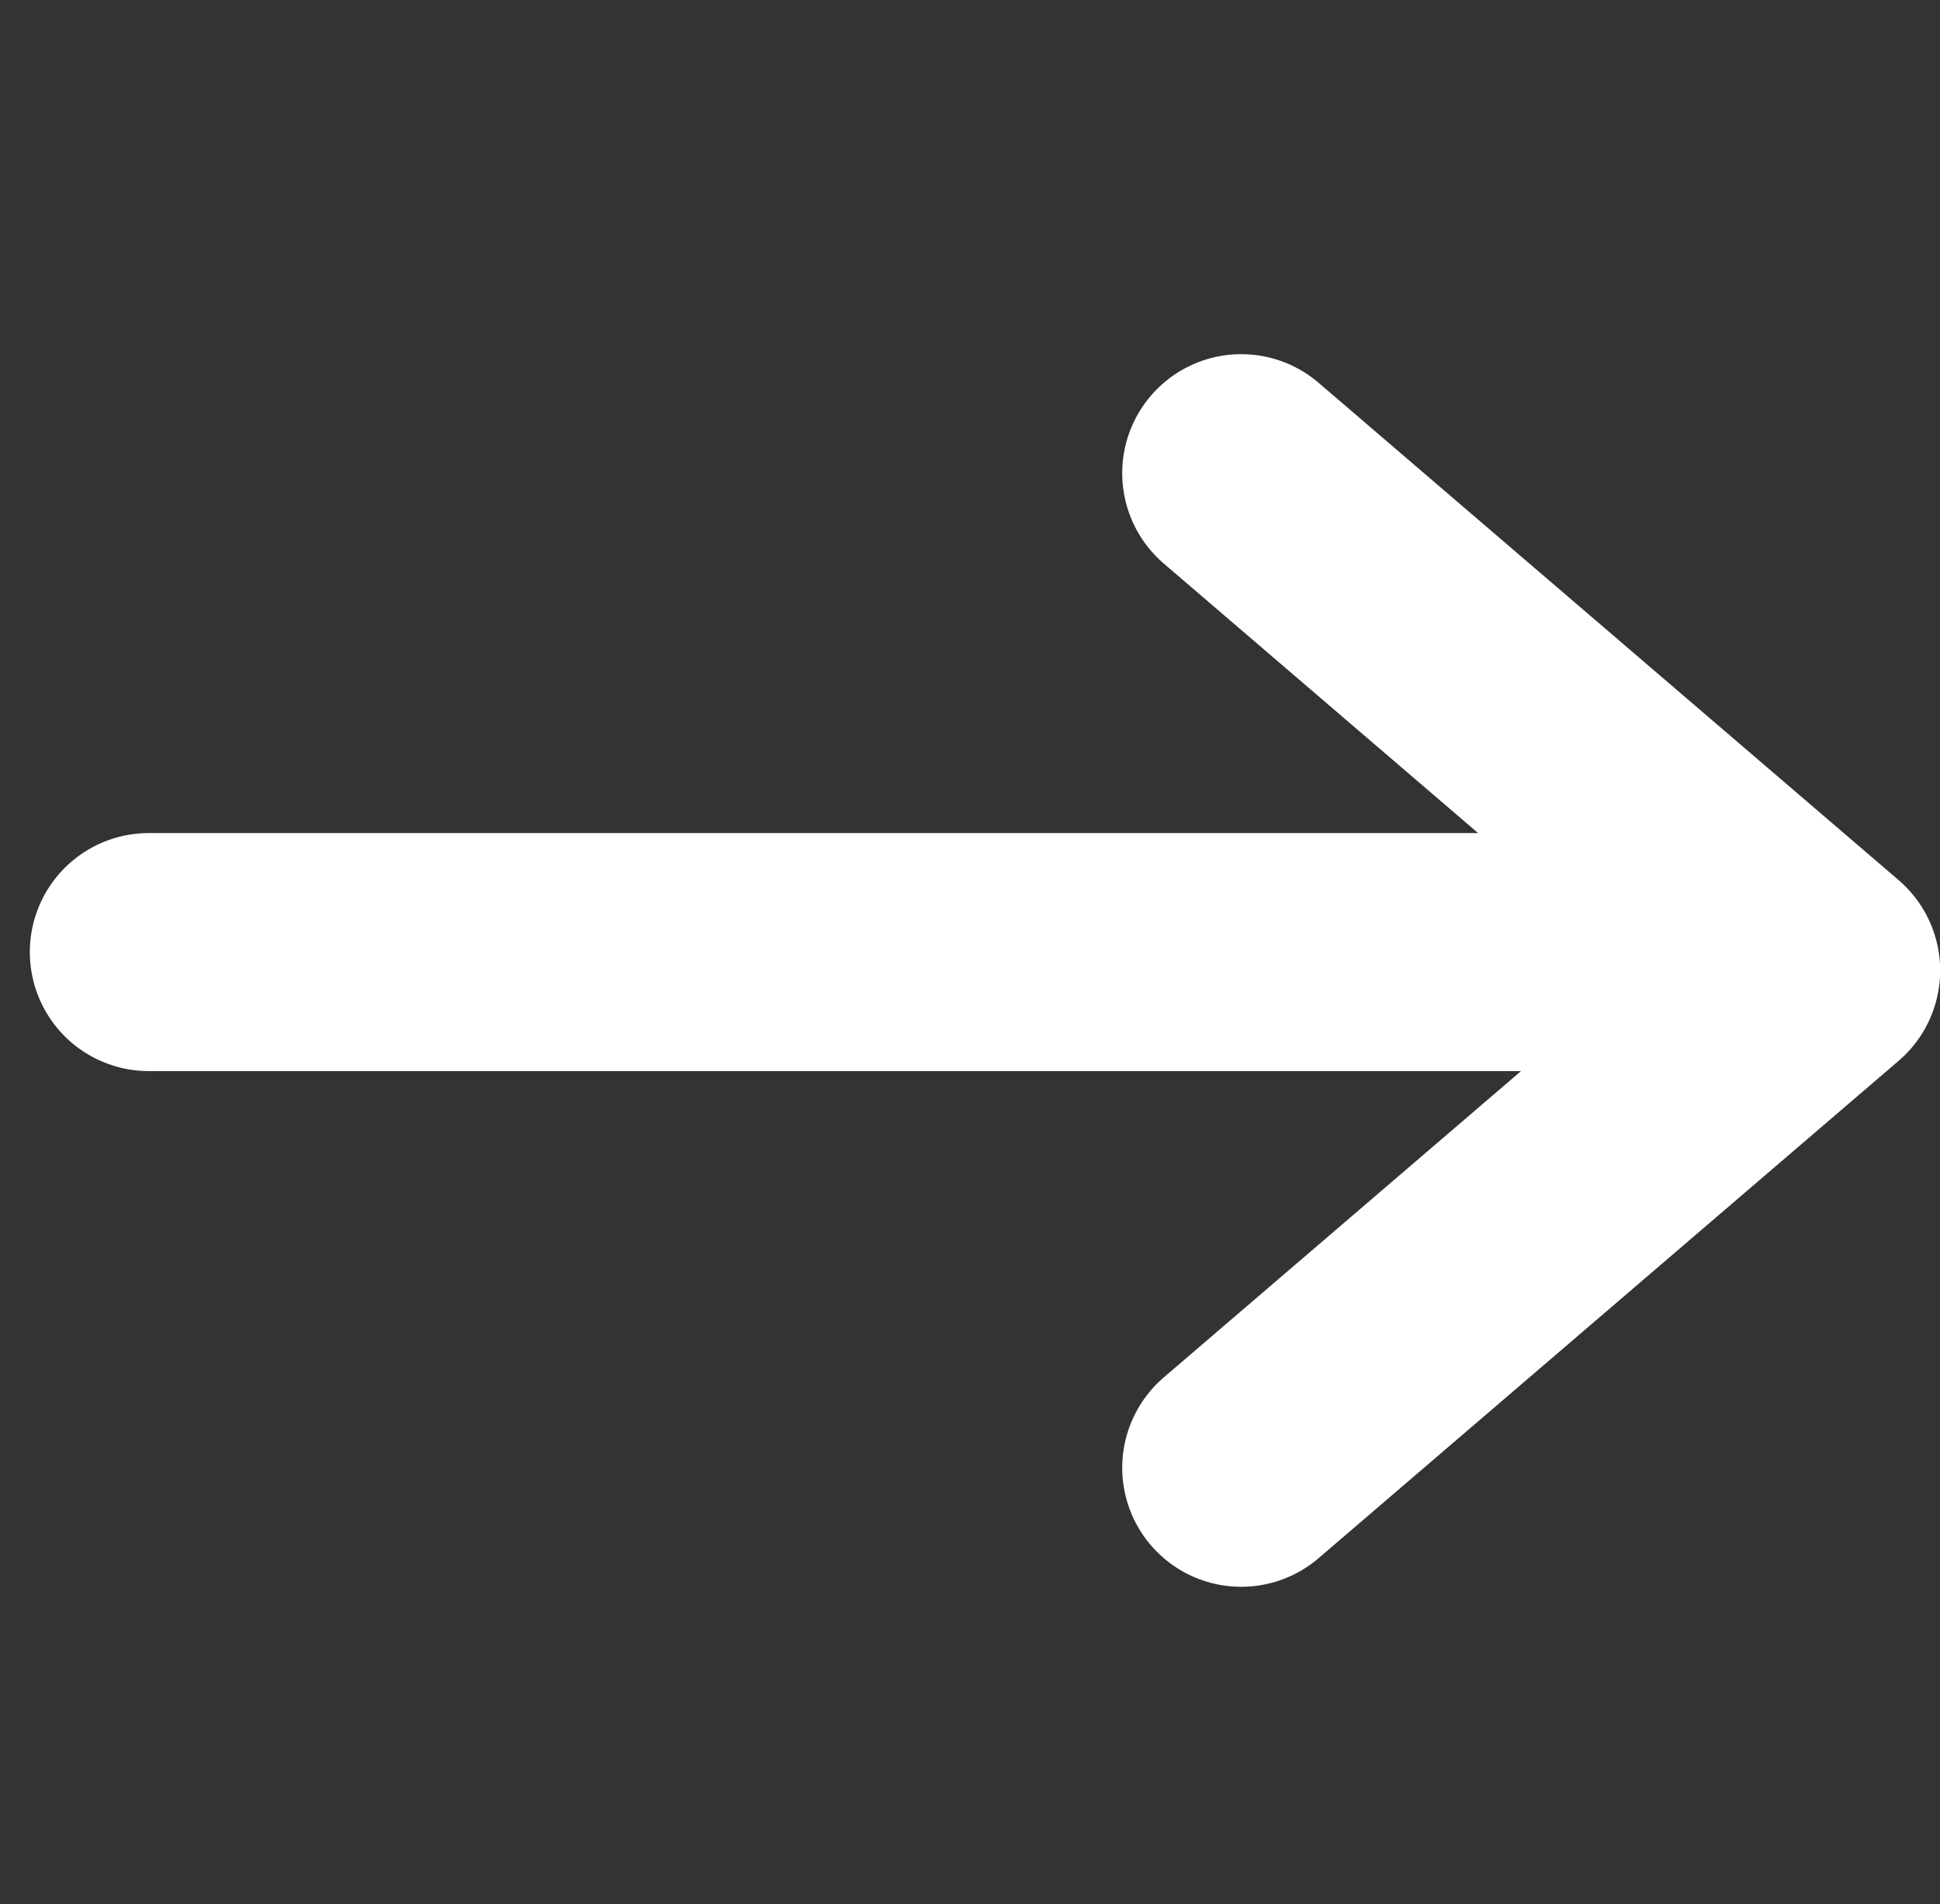
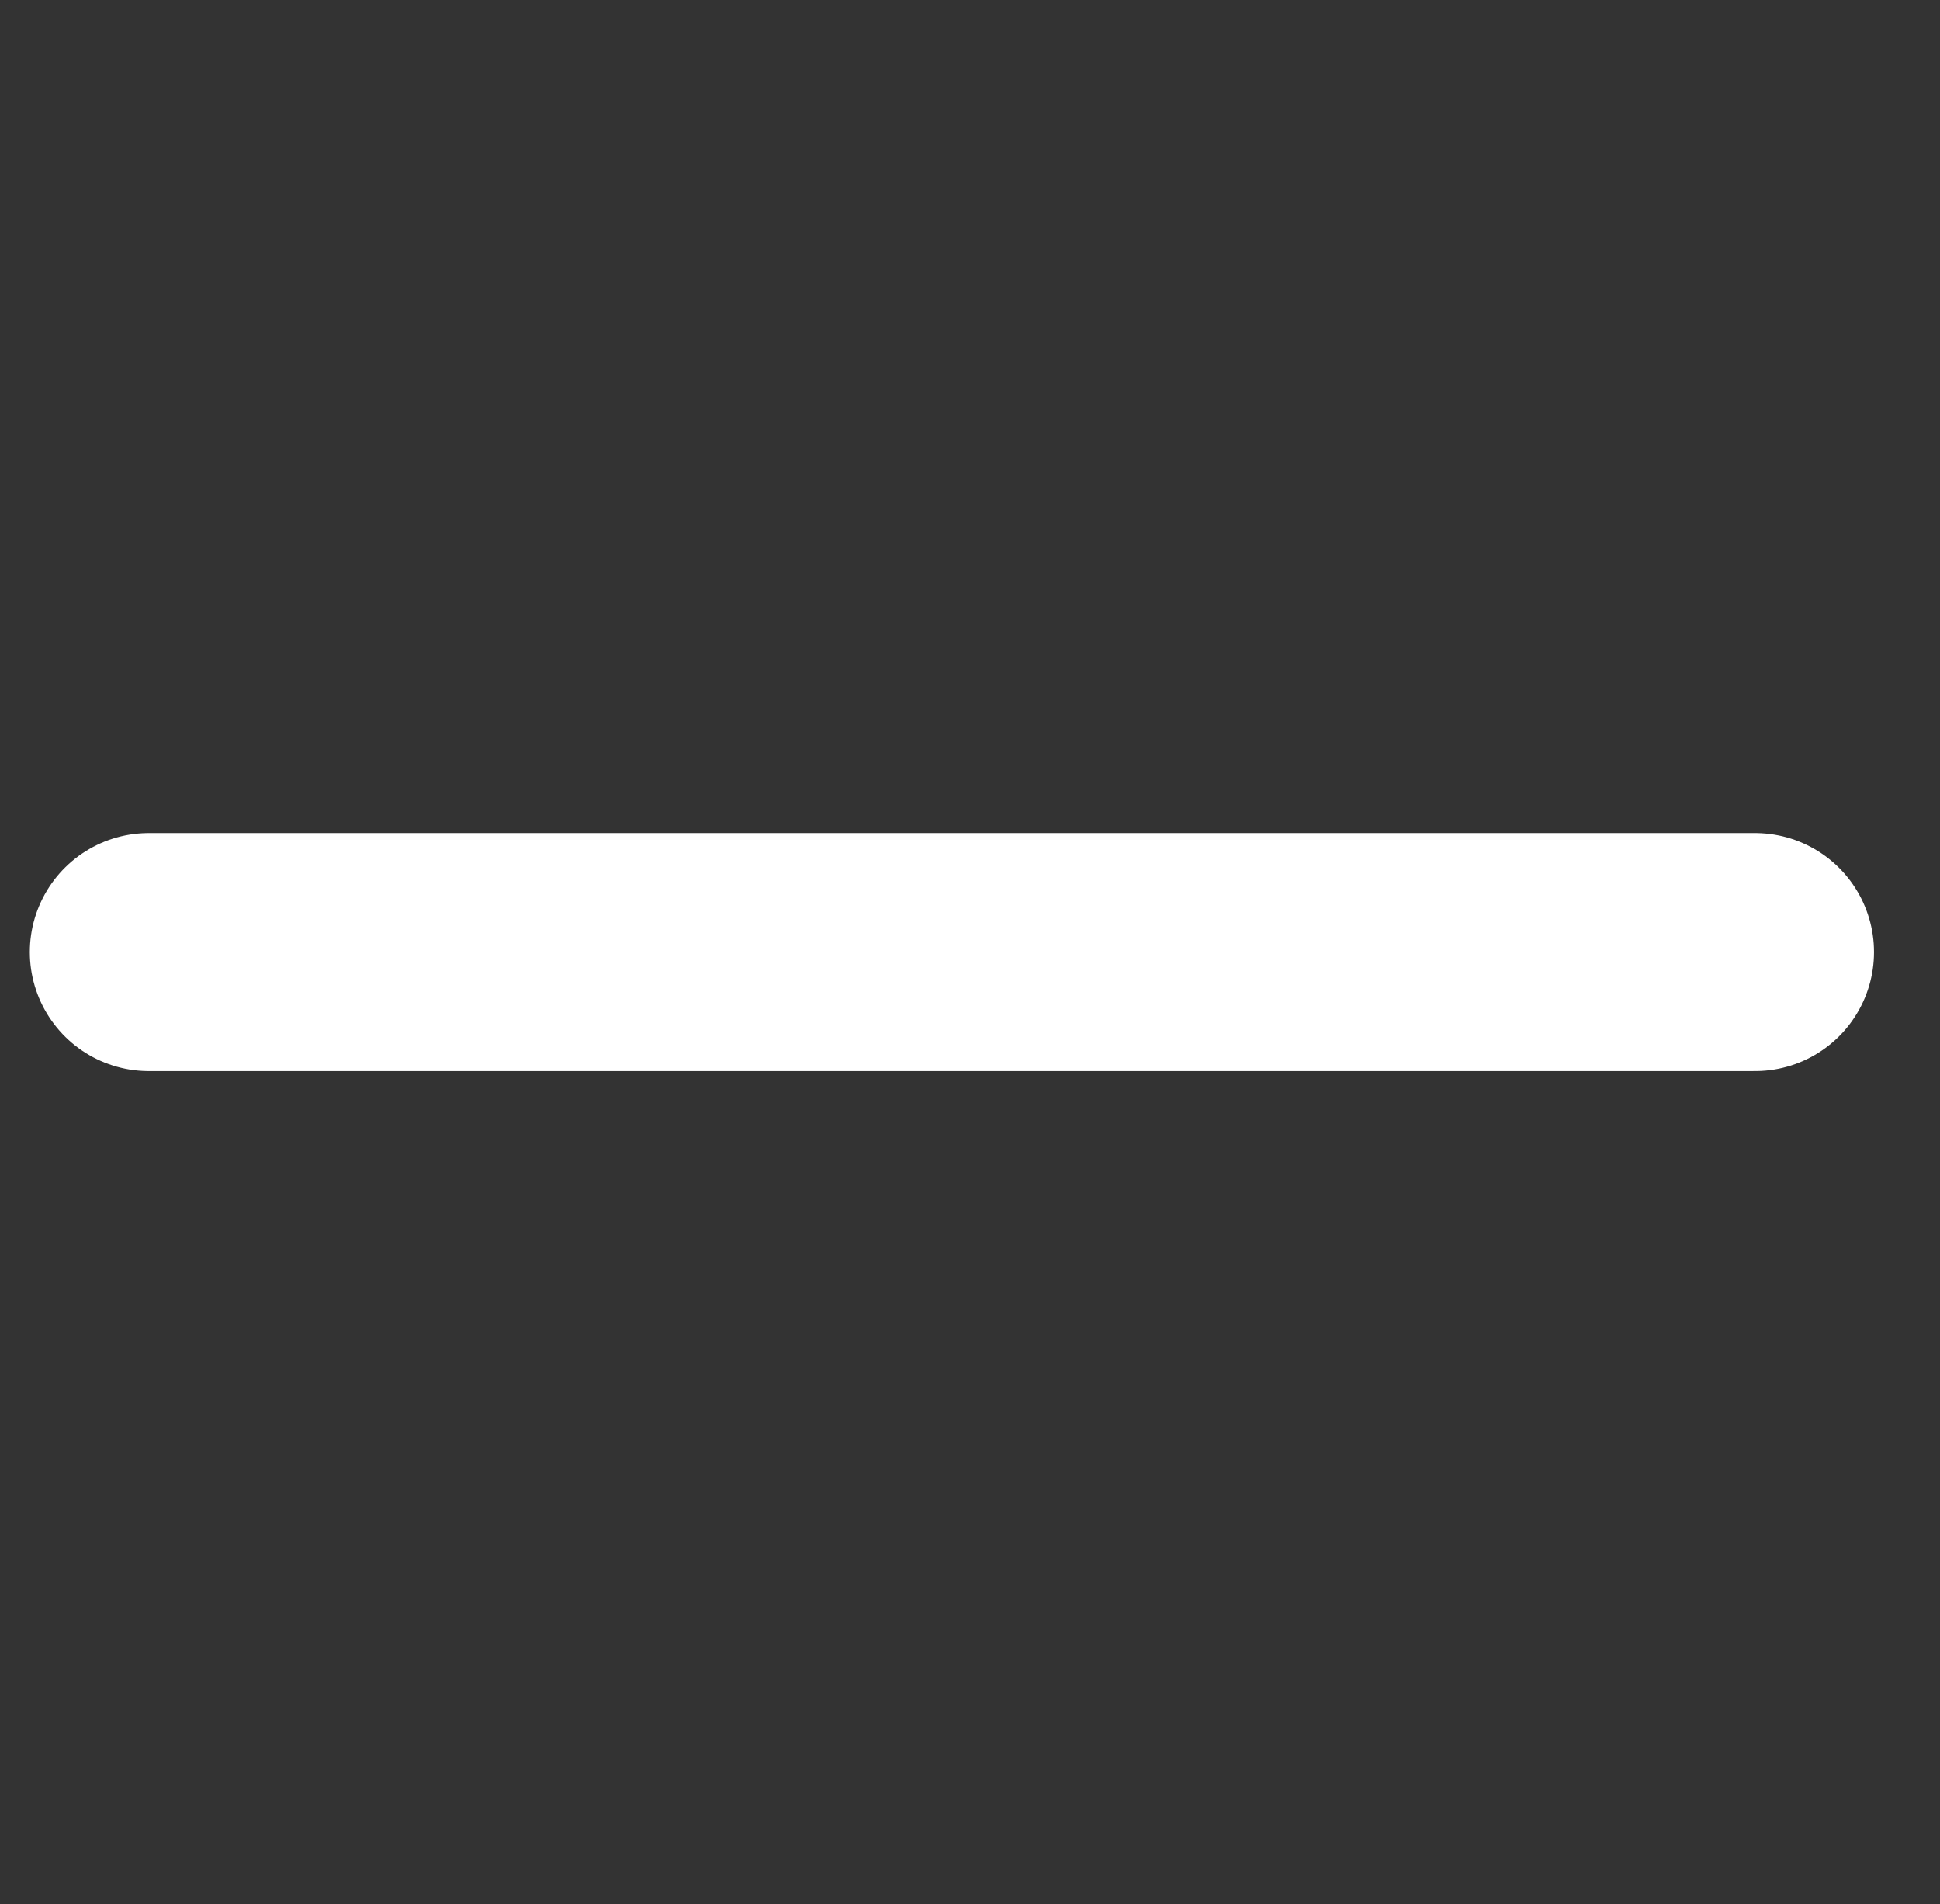
<svg xmlns="http://www.w3.org/2000/svg" width="12.229" height="12" viewBox="0 0 12.229 12">
  <rect x="0" y="0" width="12.229" height="12" fill="#333333" stroke="none" />
  <g id="グループ_135" data-name="グループ 135" transform="translate(-116.328 179.328) rotate(-90)">
-     <path id="パス_64" data-name="パス 64" d="M-6153.184-4363.341l3.134,3.656,3.134-3.656" transform="translate(6323.262 4487.493)" fill="none" stroke="#fff" stroke-linecap="round" stroke-linejoin="round" stroke-width="1.5" />
    <rect id="長方形_208" data-name="長方形 208" width="12" height="12" transform="translate(167.328 116.328)" fill="none" />
    <line id="線_20" data-name="線 20" x1="10.125" transform="translate(173.328 117.266) rotate(90)" fill="none" stroke="#fff" stroke-linecap="round" stroke-width="1.5" />
  </g>
</svg>